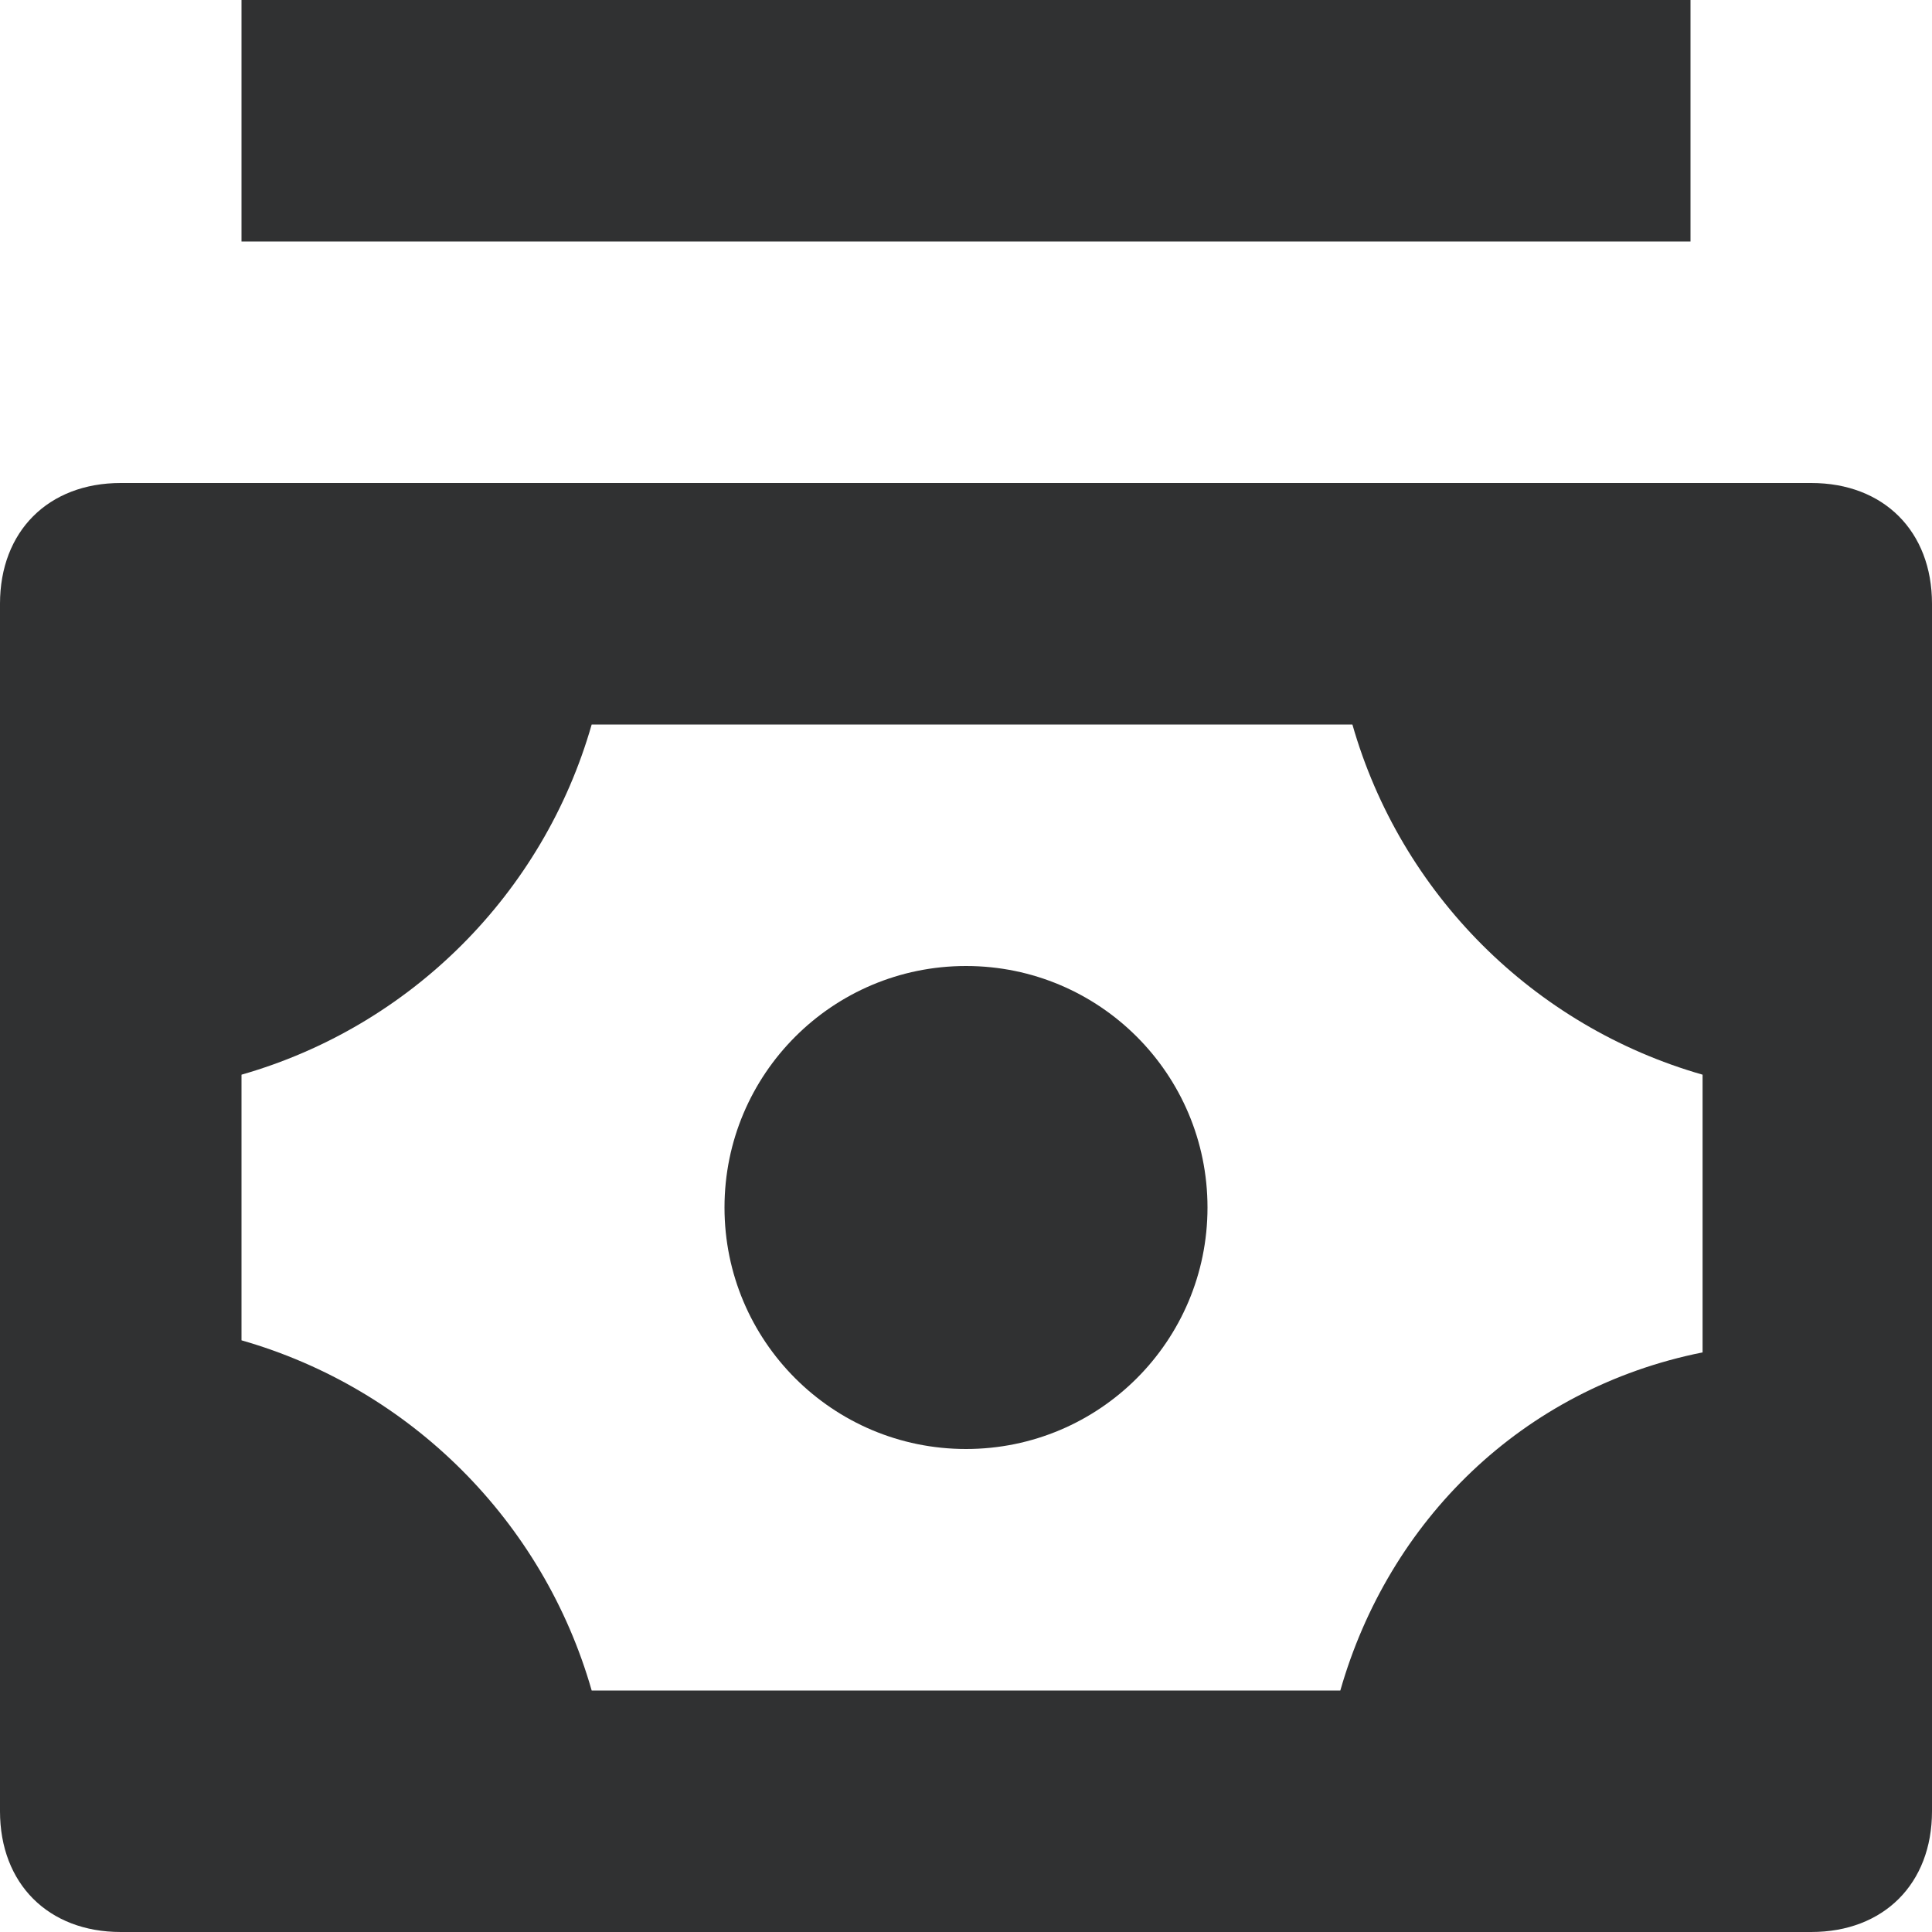
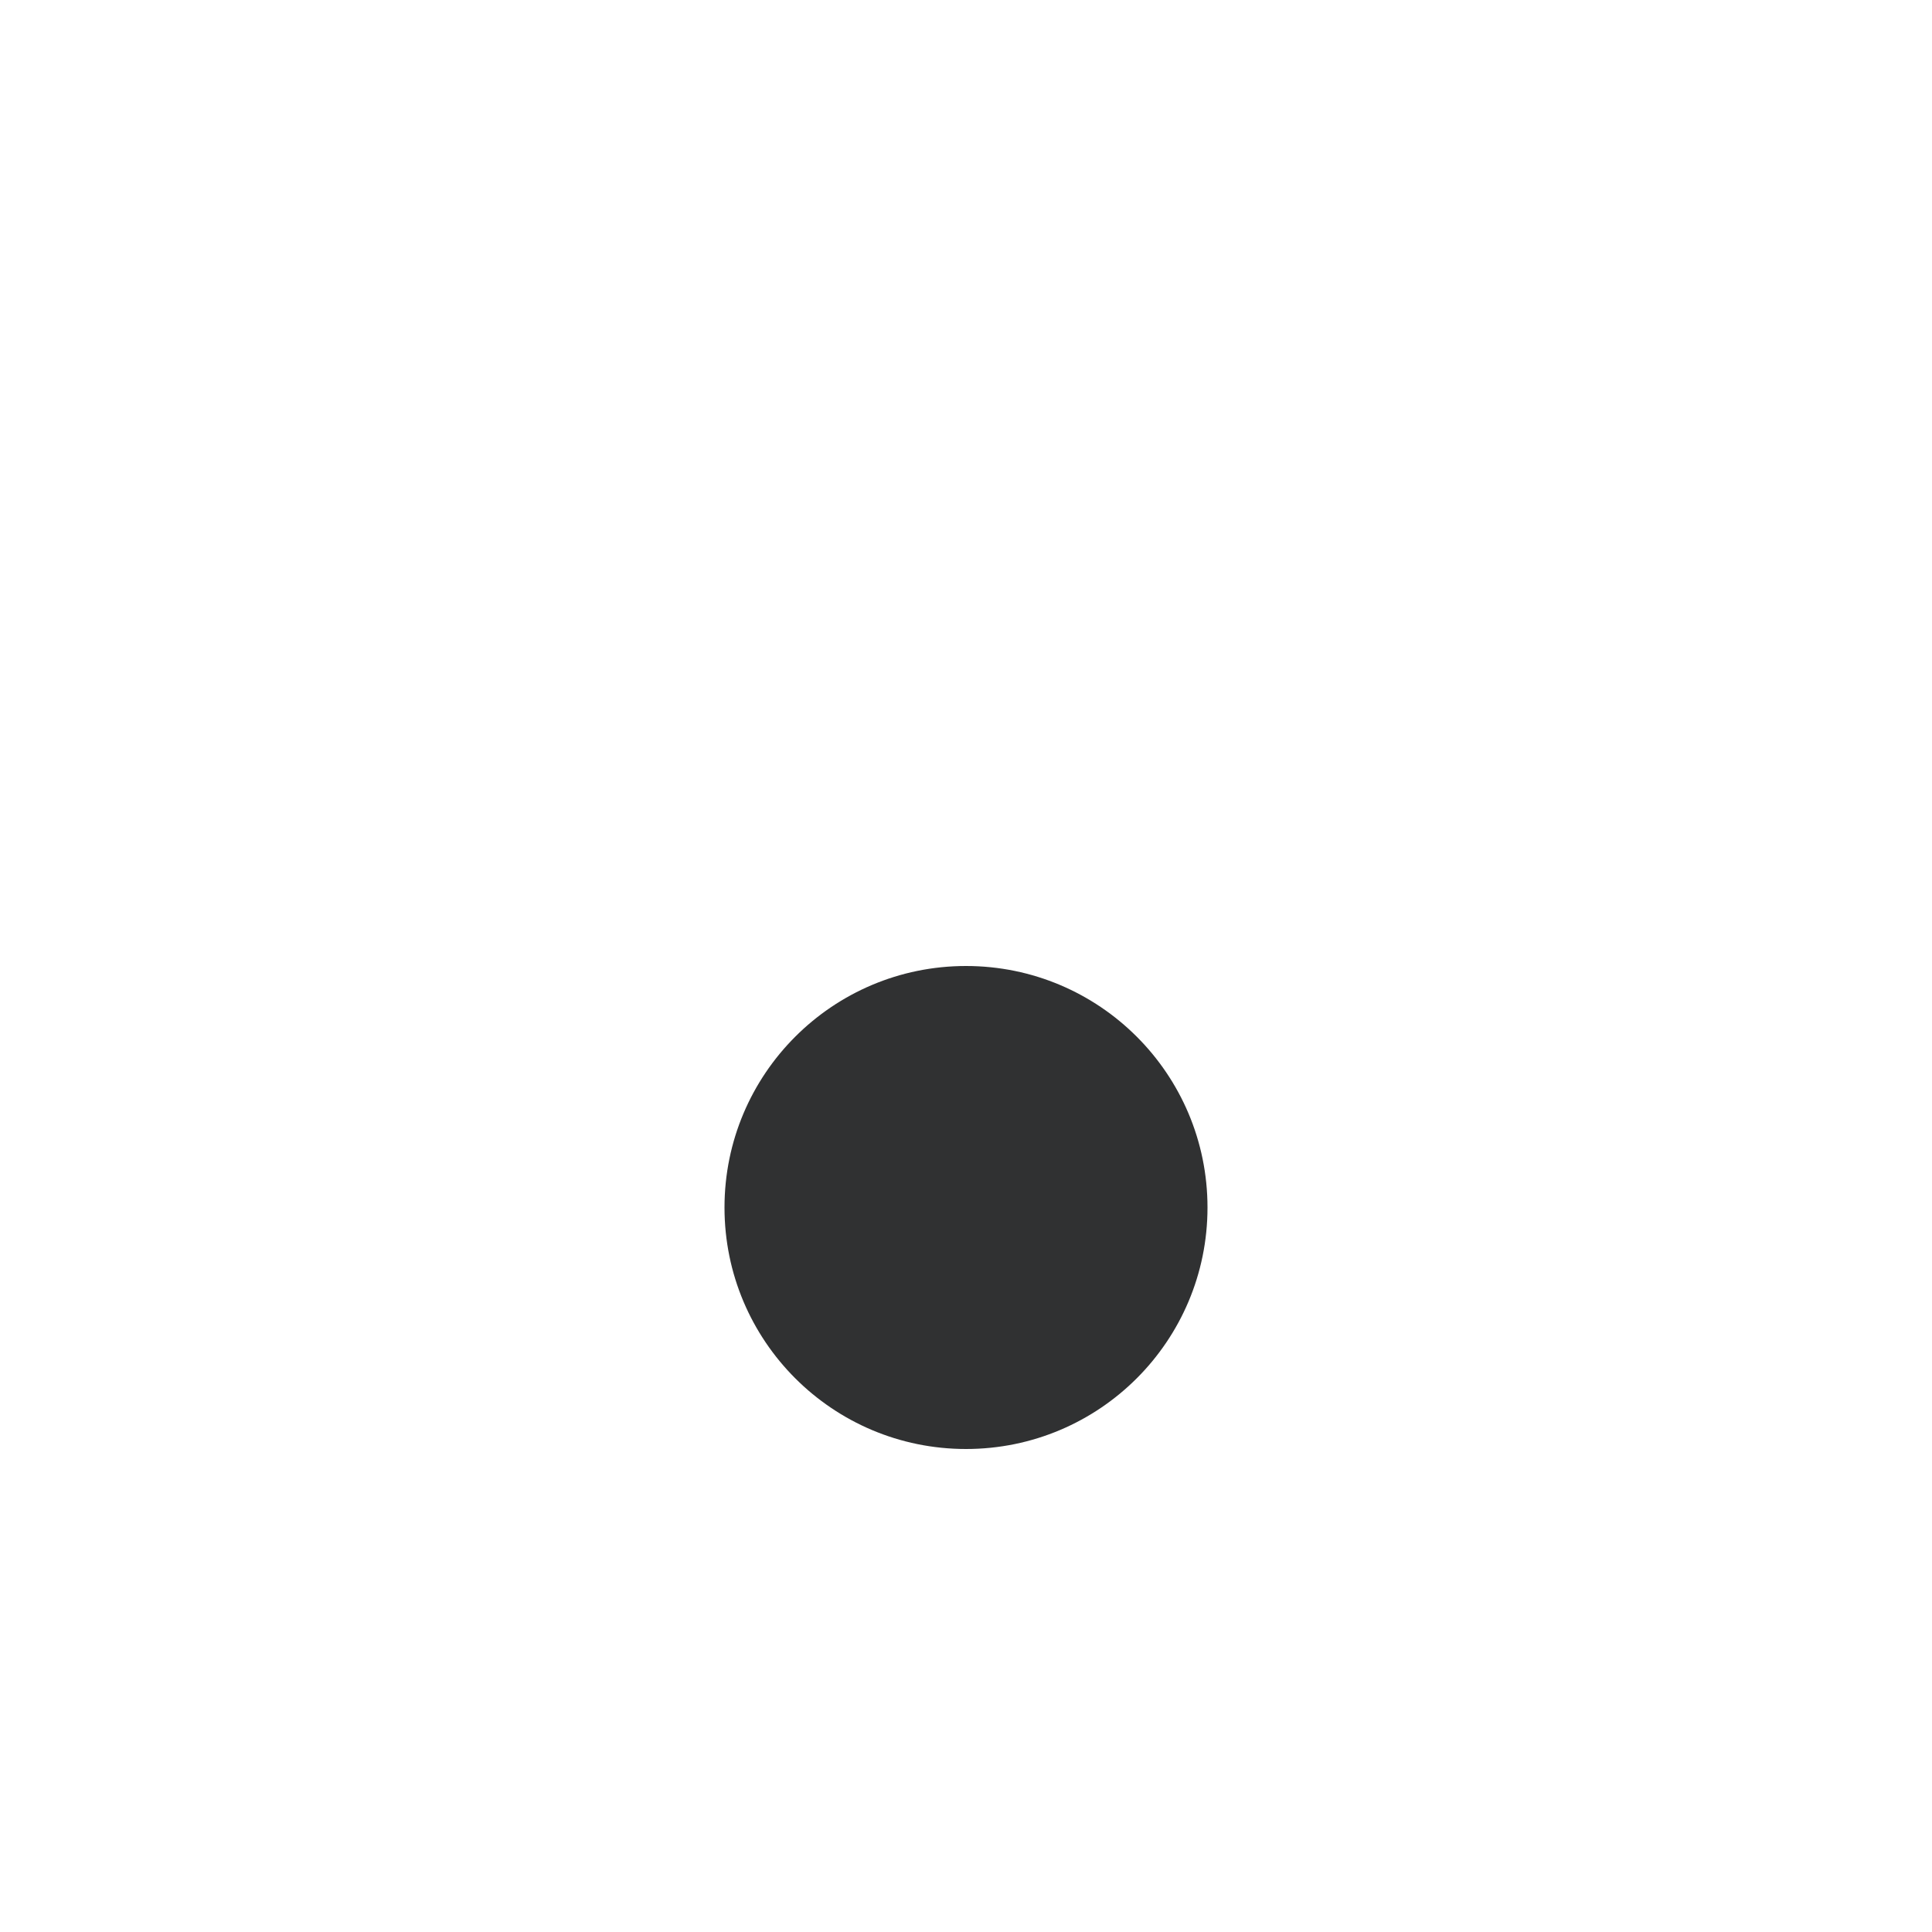
<svg xmlns="http://www.w3.org/2000/svg" width="16" height="16" viewBox="0 0 16 16" fill="none">
  <g clip-path="url(#clip0_2085_667)">
-     <path d="M15 4H1C0.4 4 0 4.4 0 5V15C0 15.6 0.4 16 1 16H15C15.6 16 16 15.6 16 15V5C16 4.4 15.6 4 15 4ZM11.1 14H4.9C4.5 12.6 3.4 11.5 2 11.1V8.9C3.4 8.5 4.5 7.4 4.9 6H11.2C11.6 7.4 12.7 8.5 14.1 8.9V11.2C12.6 11.5 11.5 12.6 11.1 14Z" fill="#303132" />
    <path d="M8 12C9.105 12 10 11.105 10 10C10 8.895 9.105 8 8 8C6.895 8 6 8.895 6 10C6 11.105 6.895 12 8 12Z" fill="#303132" />
-     <path d="M14 0H2V2H14V0Z" fill="#303132" />
  </g>
  <defs>
    <clipPath id="clip0_2085_667">
      <rect width="16" height="16" fill="white" />
    </clipPath>
  </defs>
</svg>